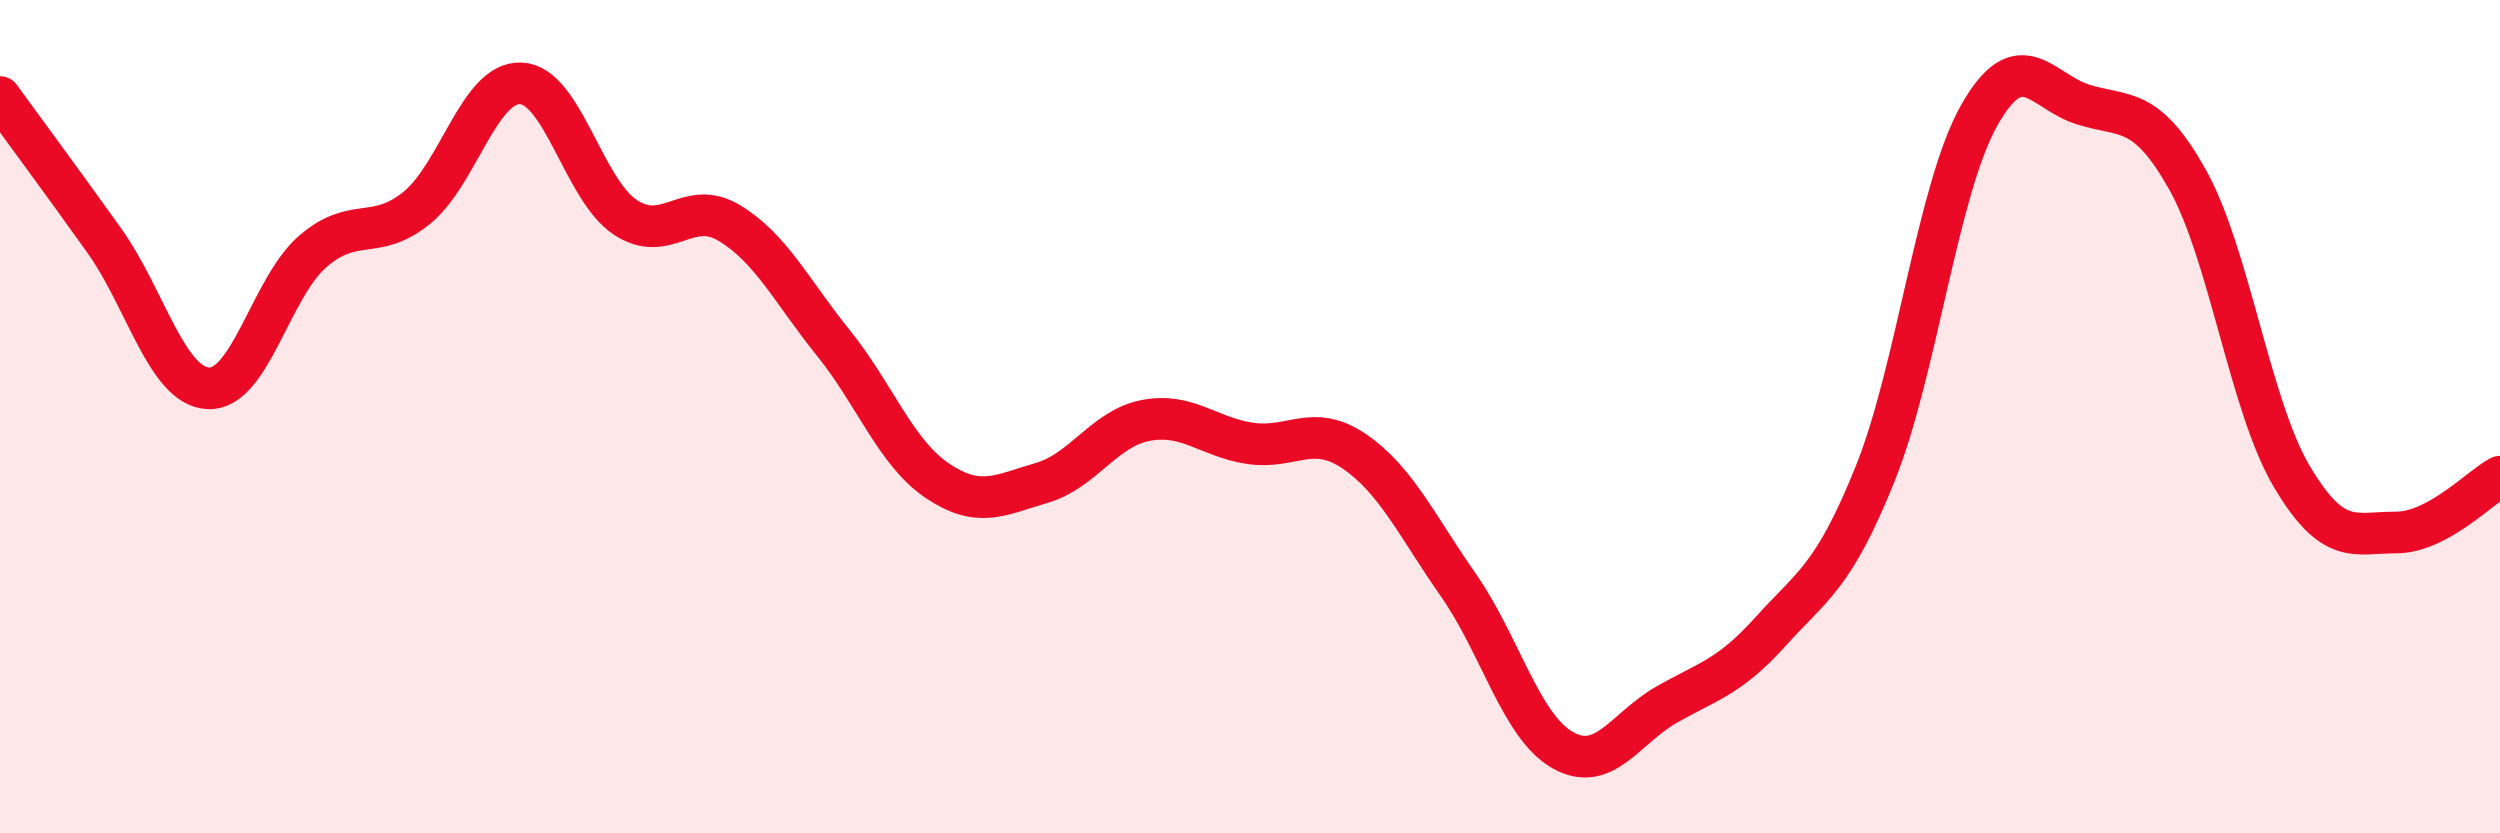
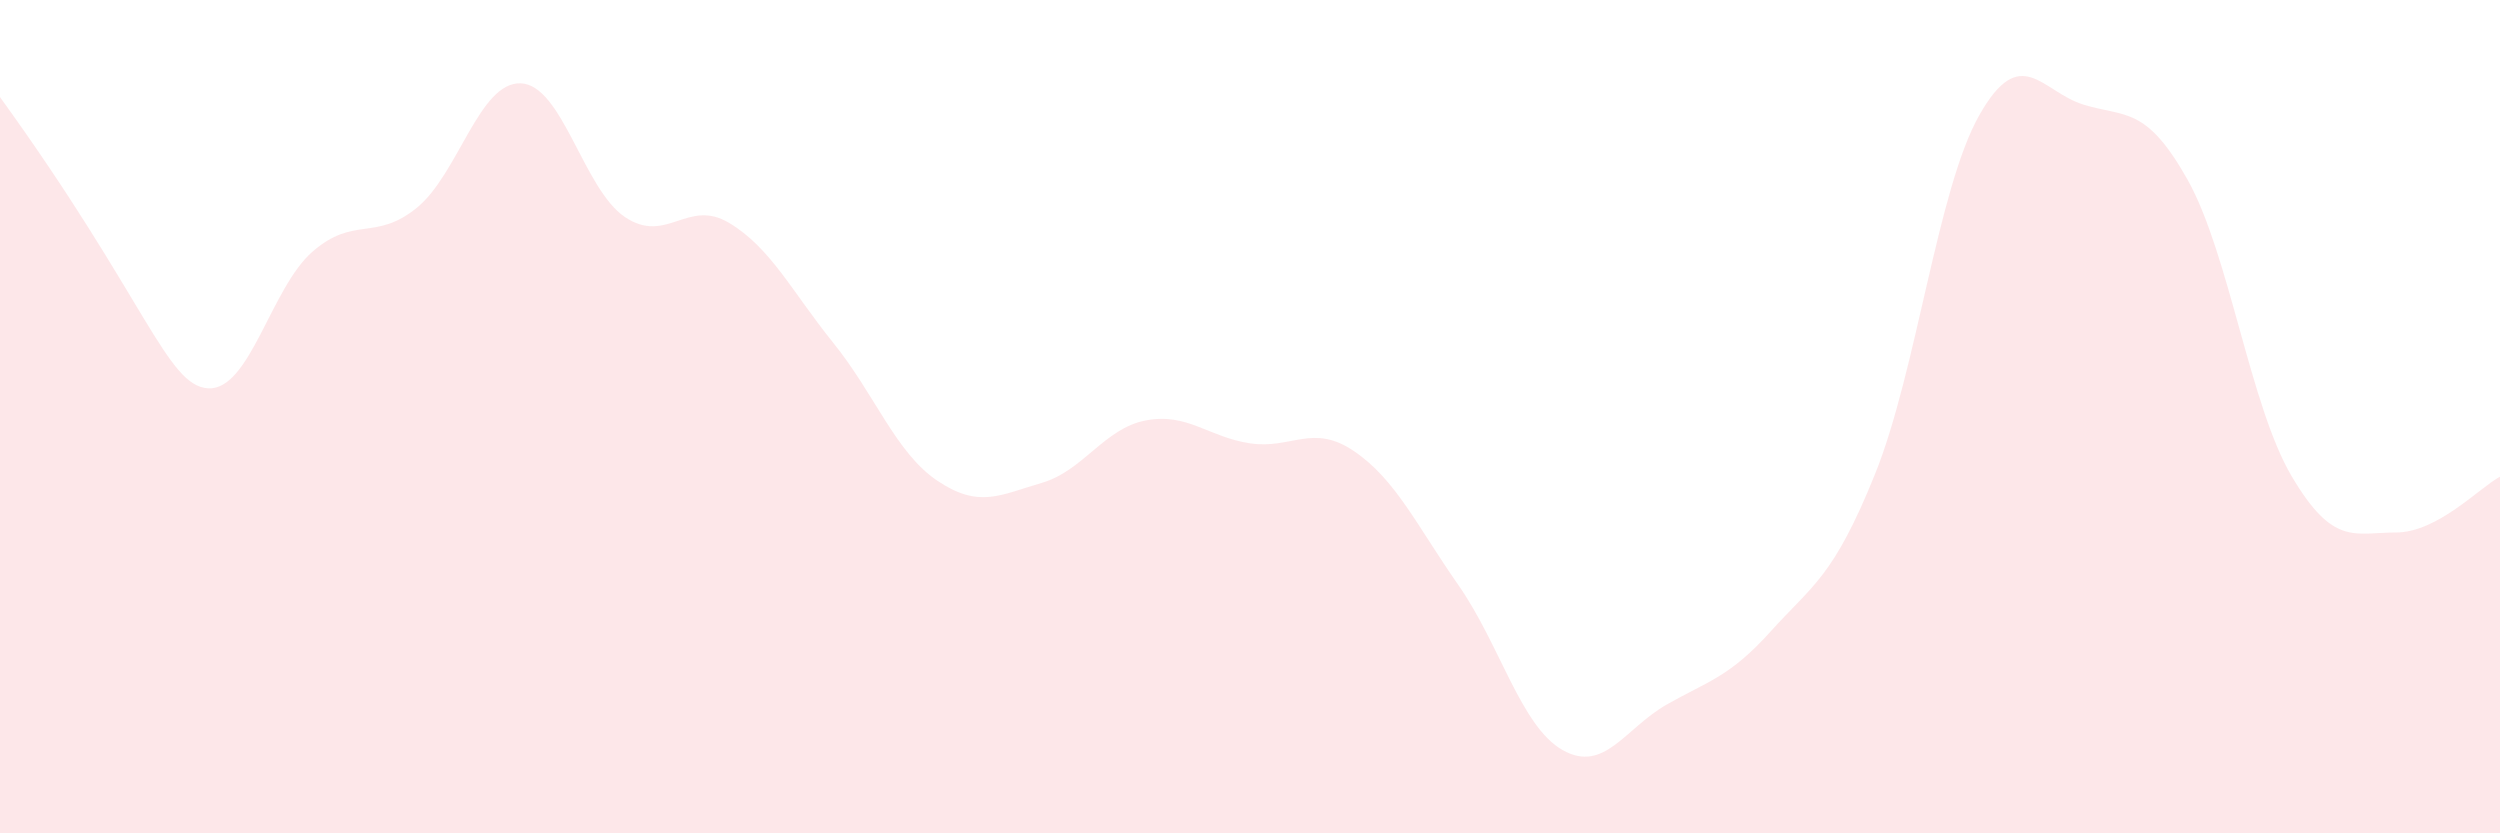
<svg xmlns="http://www.w3.org/2000/svg" width="60" height="20" viewBox="0 0 60 20">
-   <path d="M 0,2.33 C 0.5,3.02 1.5,4.37 2.5,5.77 C 3.5,7.17 4,9.27 5,9.32 C 6,9.37 6.5,6.91 7.5,6.04 C 8.5,5.17 9,5.8 10,4.99 C 11,4.18 11.5,1.96 12.5,2 C 13.5,2.04 14,4.54 15,5.21 C 16,5.88 16.5,4.75 17.5,5.35 C 18.5,5.95 19,6.99 20,8.23 C 21,9.47 21.5,10.87 22.5,11.54 C 23.5,12.21 24,11.88 25,11.59 C 26,11.3 26.5,10.28 27.5,10.09 C 28.5,9.9 29,10.49 30,10.64 C 31,10.79 31.5,10.15 32.5,10.83 C 33.5,11.51 34,12.61 35,14.04 C 36,15.47 36.5,17.43 37.5,18 C 38.5,18.57 39,17.48 40,16.91 C 41,16.34 41.5,16.26 42.5,15.15 C 43.5,14.04 44,13.86 45,11.38 C 46,8.9 46.5,4.54 47.5,2.77 C 48.5,1 49,2.2 50,2.51 C 51,2.82 51.5,2.53 52.5,4.31 C 53.5,6.09 54,9.74 55,11.43 C 56,13.12 56.5,12.78 57.5,12.78 C 58.5,12.78 59.5,11.71 60,11.44L60 20L0 20Z" fill="#EB0A25" opacity="0.1" stroke-linecap="round" stroke-linejoin="round" />
-   <path d="M 0,2.33 C 0.5,3.02 1.5,4.37 2.5,5.77 C 3.5,7.17 4,9.27 5,9.32 C 6,9.37 6.5,6.91 7.5,6.04 C 8.5,5.17 9,5.8 10,4.99 C 11,4.18 11.5,1.96 12.5,2 C 13.5,2.04 14,4.54 15,5.21 C 16,5.88 16.5,4.75 17.5,5.35 C 18.5,5.95 19,6.99 20,8.23 C 21,9.47 21.5,10.87 22.5,11.54 C 23.5,12.21 24,11.88 25,11.59 C 26,11.3 26.5,10.28 27.5,10.09 C 28.5,9.9 29,10.49 30,10.64 C 31,10.79 31.5,10.15 32.5,10.83 C 33.5,11.51 34,12.61 35,14.04 C 36,15.47 36.5,17.43 37.5,18 C 38.5,18.57 39,17.48 40,16.91 C 41,16.34 41.5,16.26 42.5,15.15 C 43.5,14.04 44,13.86 45,11.38 C 46,8.9 46.5,4.54 47.5,2.77 C 48.5,1 49,2.2 50,2.51 C 51,2.82 51.5,2.53 52.5,4.31 C 53.5,6.09 54,9.74 55,11.43 C 56,13.12 56.5,12.78 57.5,12.78 C 58.5,12.78 59.5,11.71 60,11.44" stroke="#EB0A25" stroke-width="1" fill="none" stroke-linecap="round" stroke-linejoin="round" />
+   <path d="M 0,2.33 C 3.5,7.17 4,9.27 5,9.32 C 6,9.37 6.5,6.91 7.5,6.04 C 8.5,5.17 9,5.8 10,4.99 C 11,4.18 11.5,1.96 12.5,2 C 13.5,2.04 14,4.54 15,5.21 C 16,5.88 16.5,4.75 17.5,5.35 C 18.5,5.95 19,6.99 20,8.23 C 21,9.47 21.5,10.87 22.5,11.54 C 23.5,12.21 24,11.88 25,11.59 C 26,11.3 26.5,10.28 27.5,10.09 C 28.5,9.9 29,10.49 30,10.64 C 31,10.79 31.5,10.15 32.5,10.83 C 33.5,11.51 34,12.61 35,14.04 C 36,15.47 36.5,17.43 37.5,18 C 38.5,18.57 39,17.48 40,16.91 C 41,16.34 41.5,16.26 42.5,15.15 C 43.5,14.04 44,13.86 45,11.38 C 46,8.9 46.5,4.54 47.5,2.77 C 48.5,1 49,2.2 50,2.51 C 51,2.82 51.5,2.53 52.5,4.31 C 53.5,6.09 54,9.74 55,11.43 C 56,13.12 56.5,12.78 57.5,12.78 C 58.5,12.78 59.5,11.71 60,11.44L60 20L0 20Z" fill="#EB0A25" opacity="0.1" stroke-linecap="round" stroke-linejoin="round" />
</svg>